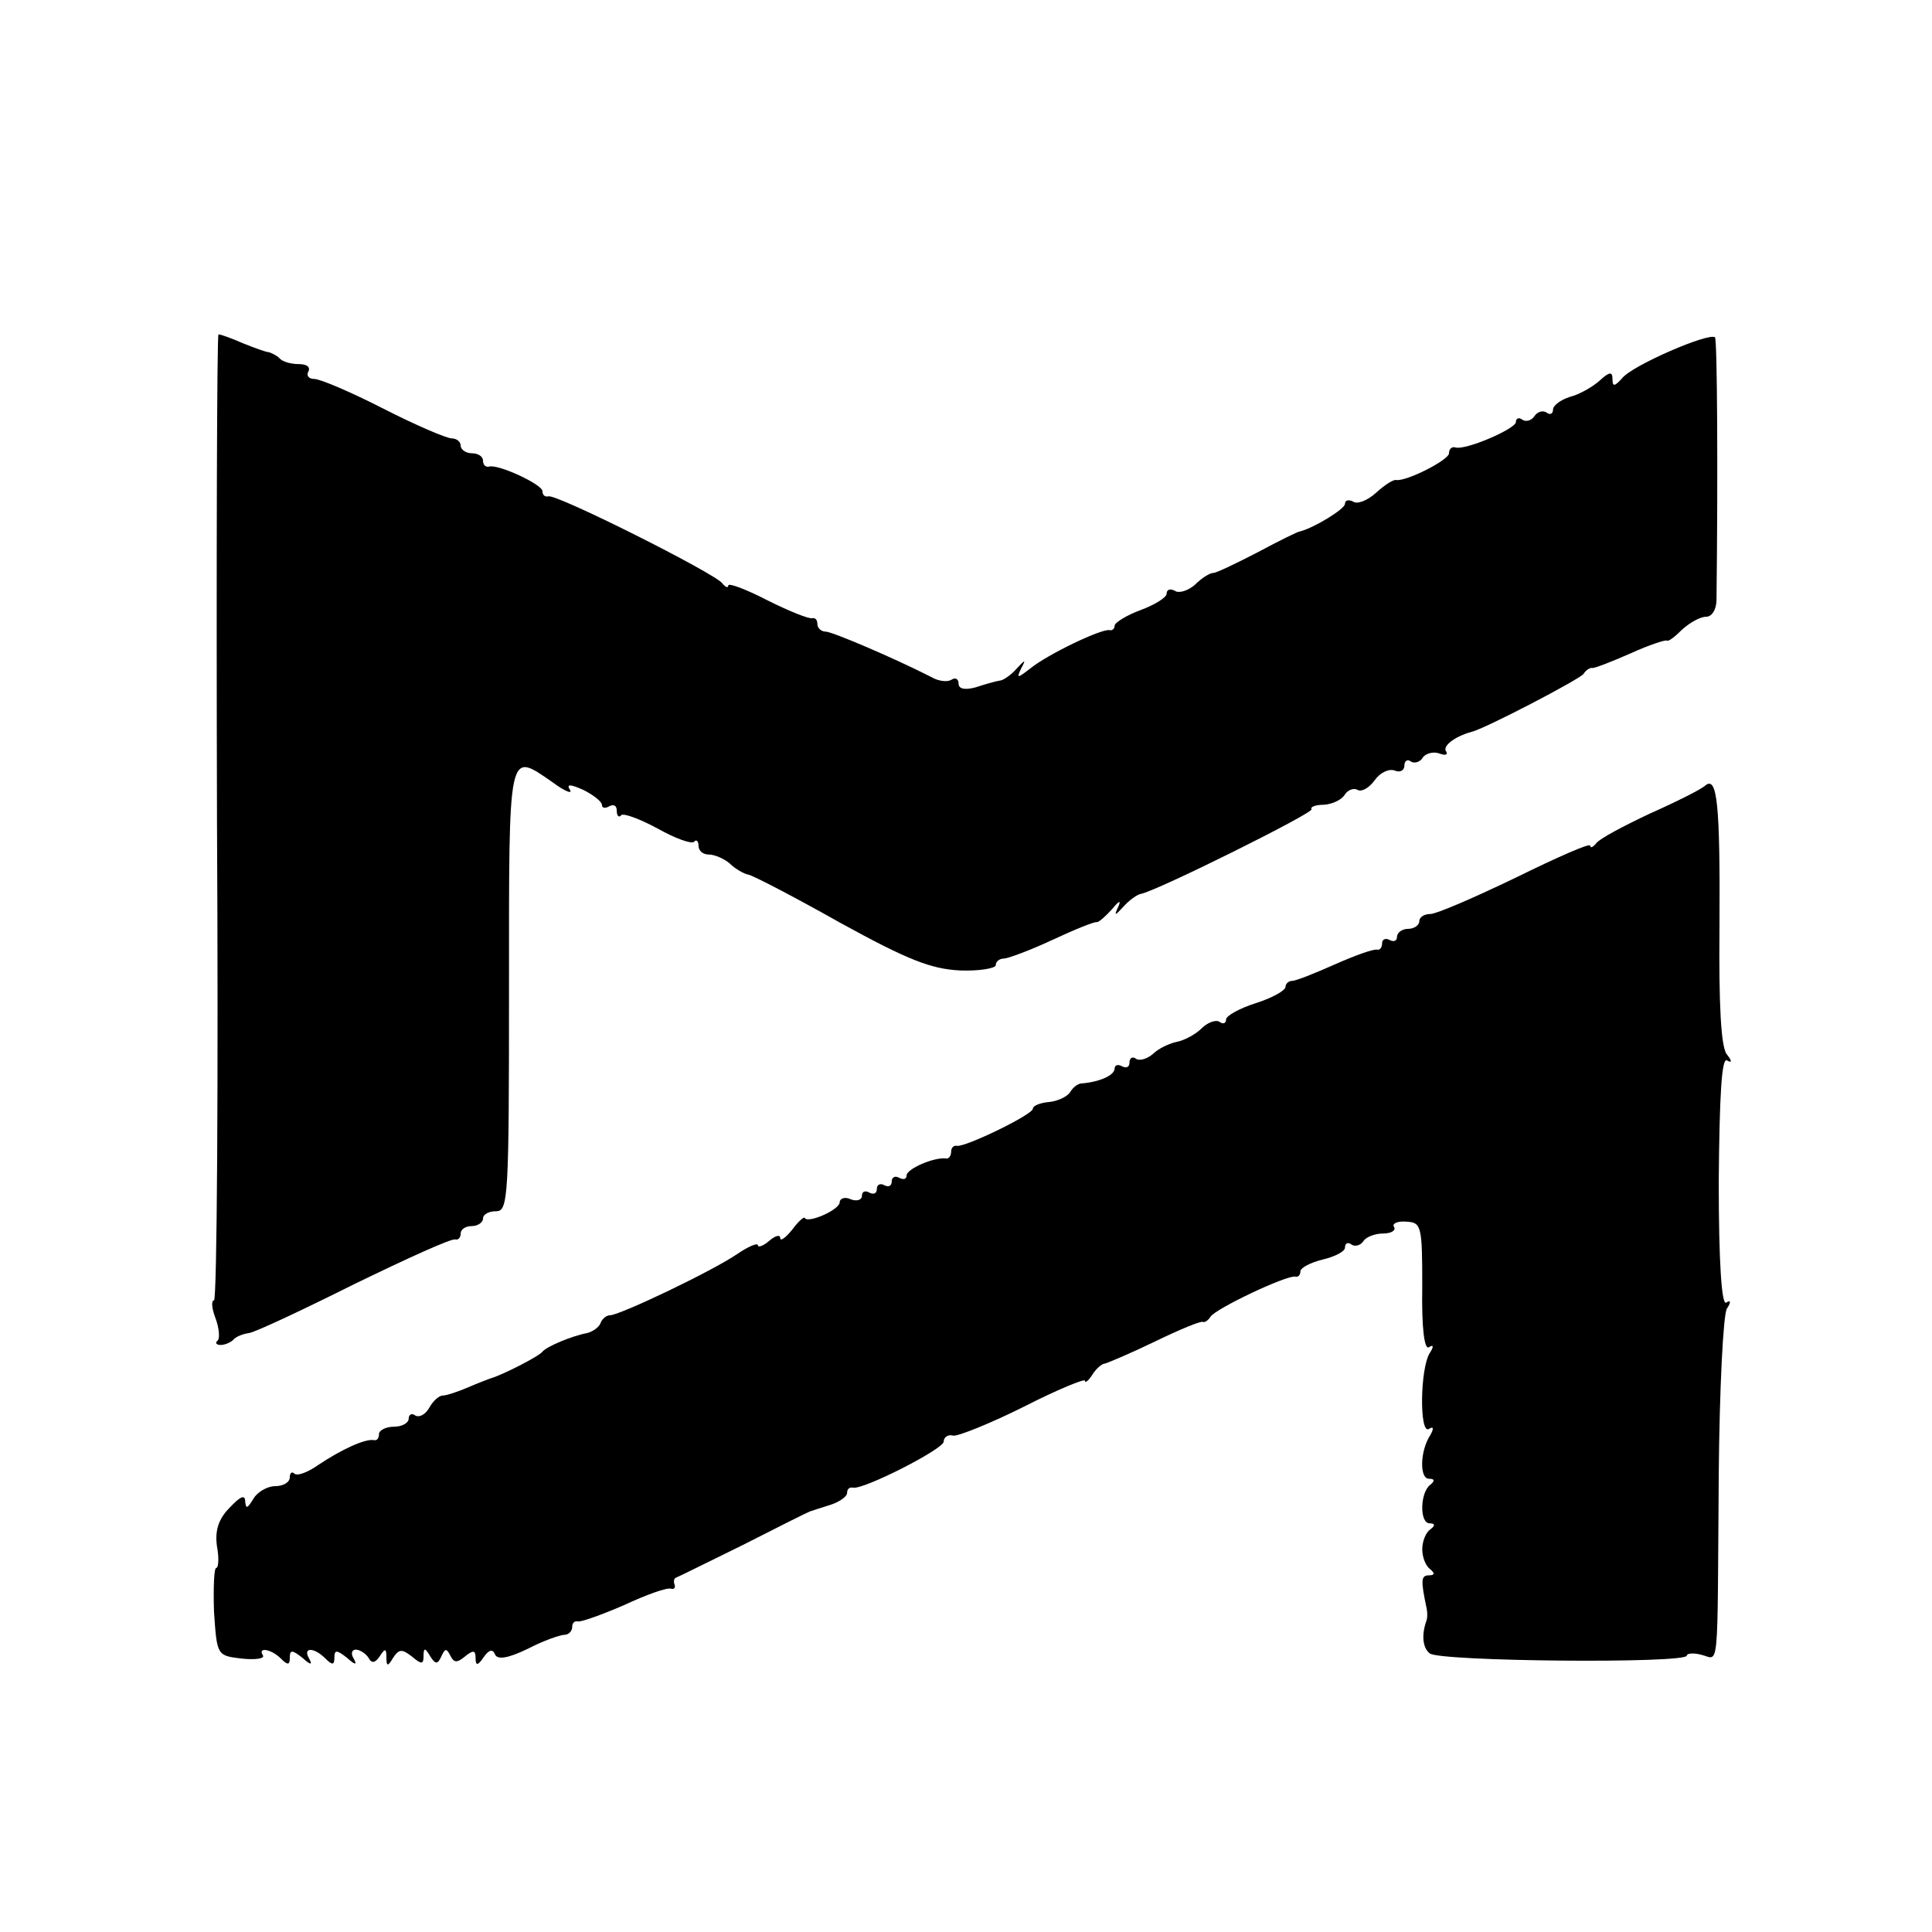
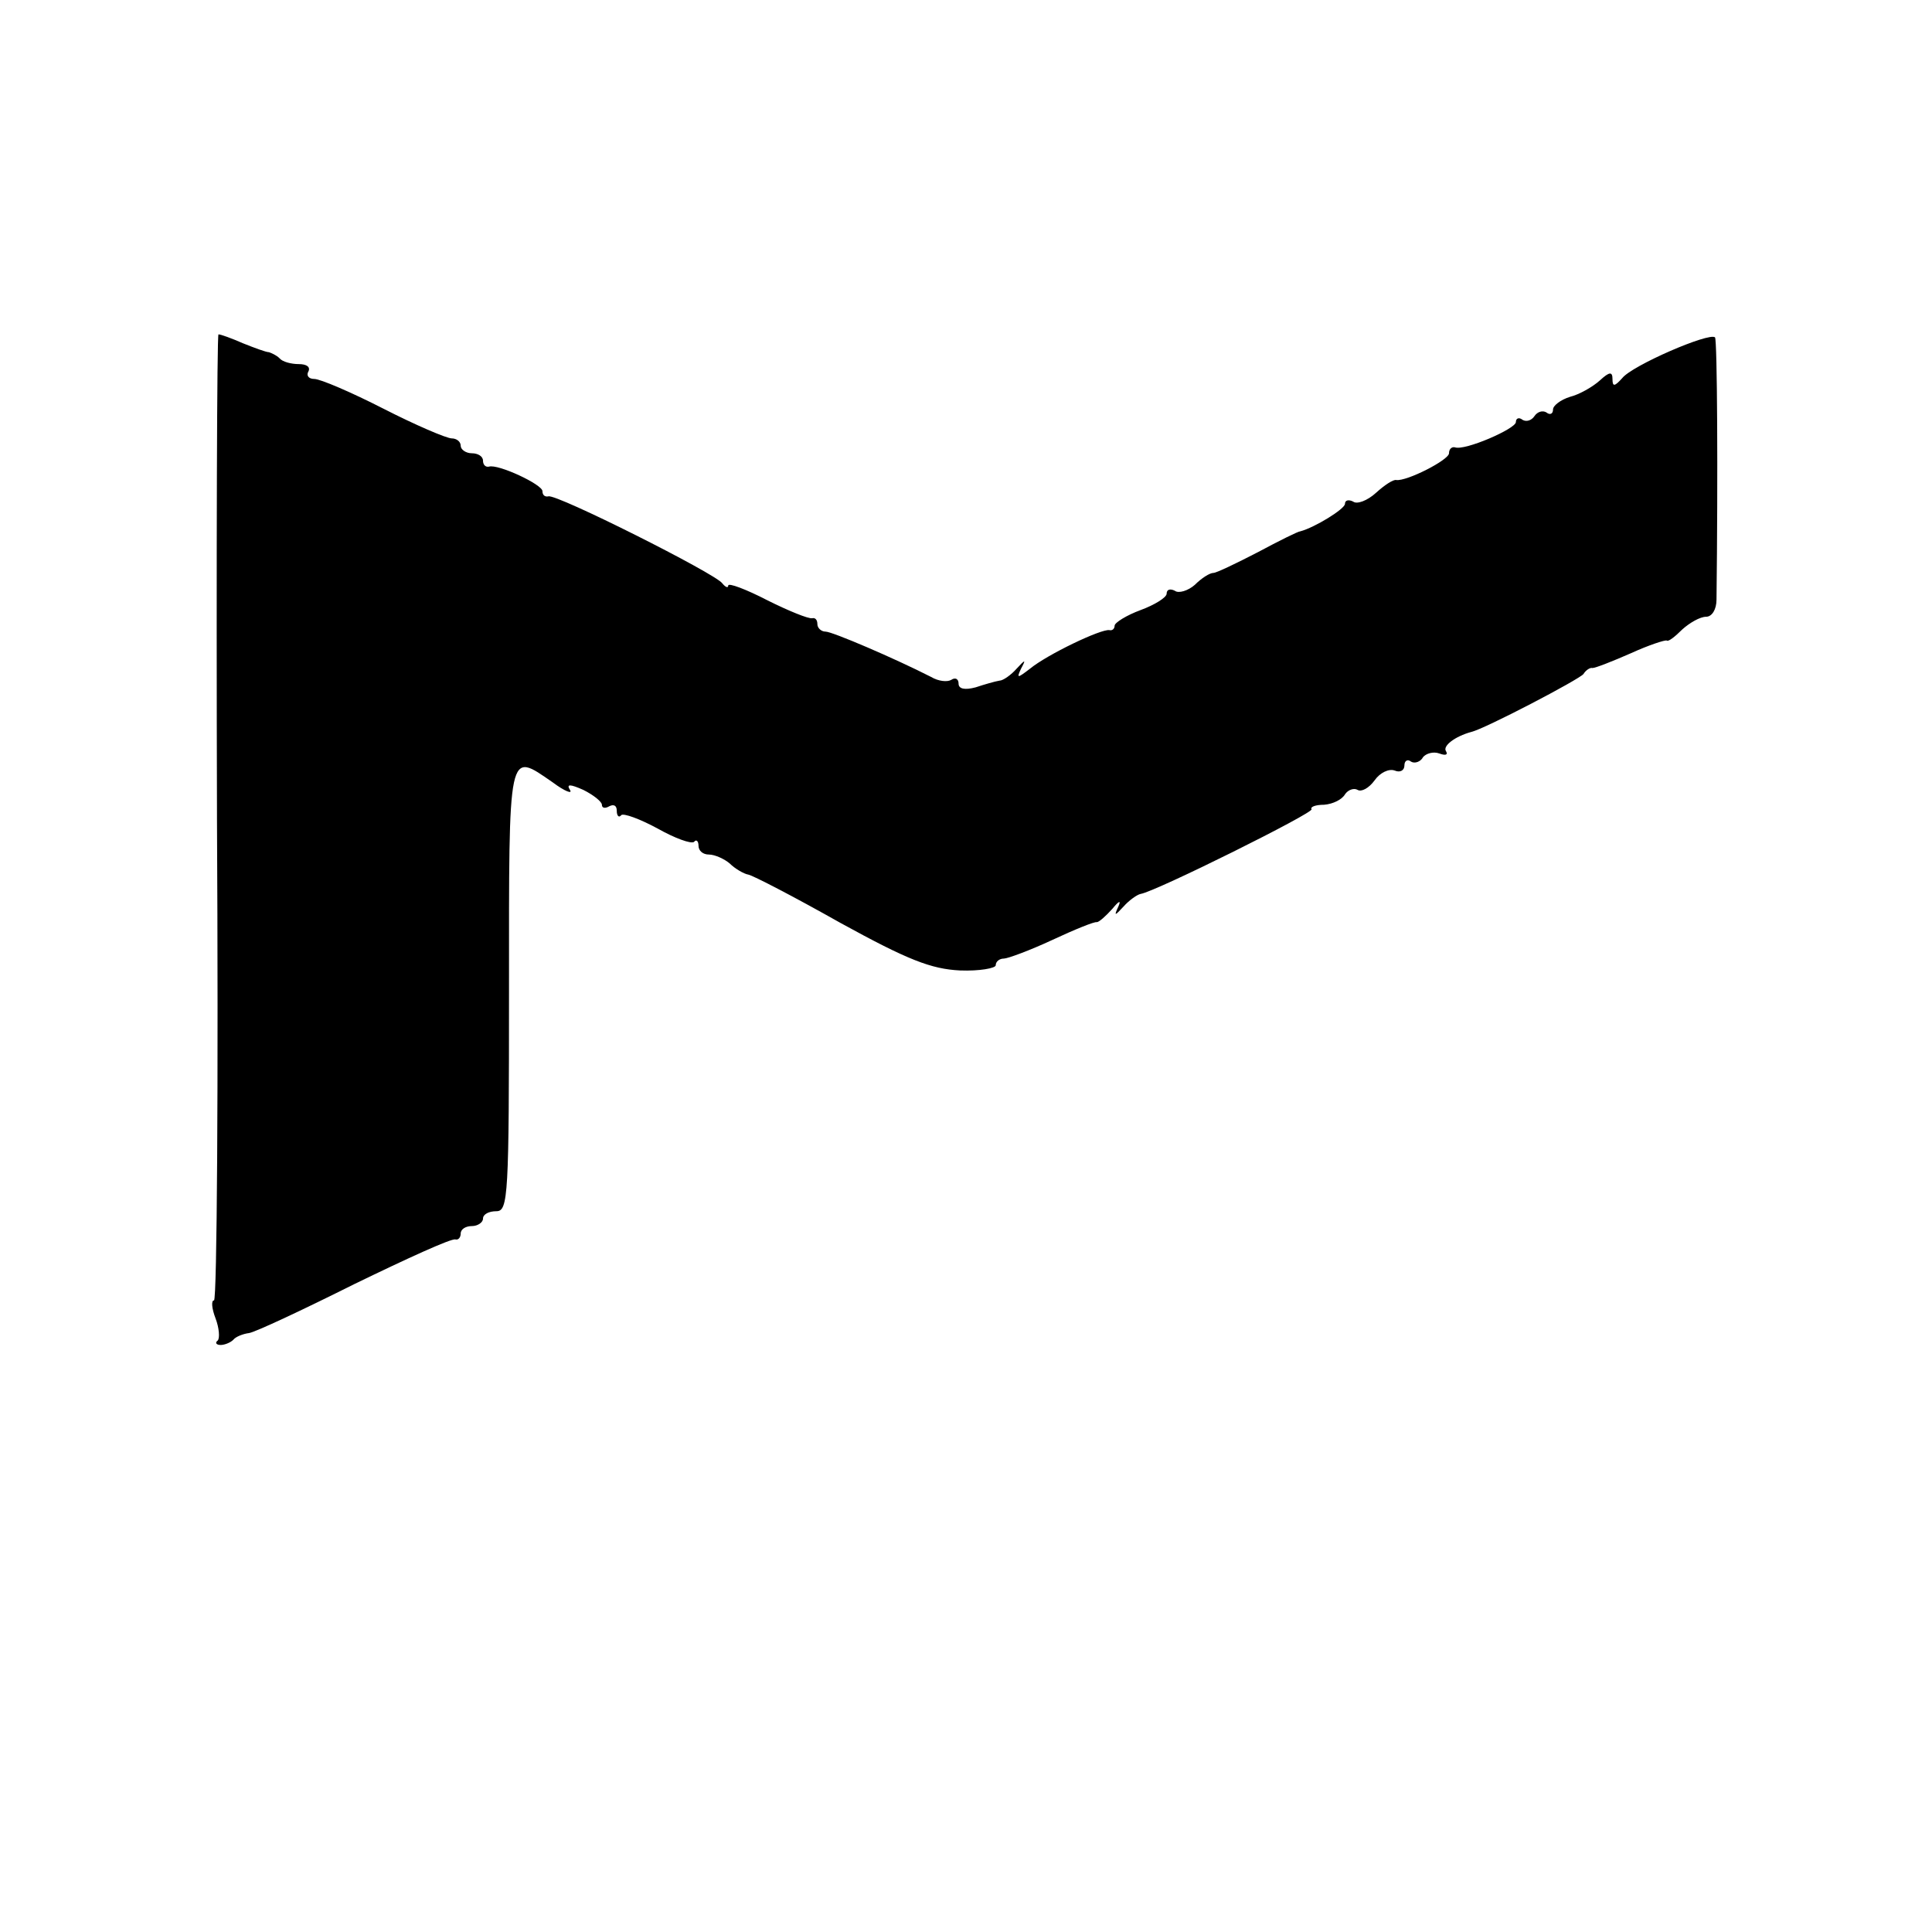
<svg xmlns="http://www.w3.org/2000/svg" version="1.0" width="260pt" height="260pt" viewBox="0 0 260 260" preserveAspectRatio="xMidYMid meet">
  <g transform="translate(0,260) scale(0.1,-0.1)" fill="#000000" stroke="none">
    <path d="M292 1500 c2 -358 0 -650 -4 -650 -4 0 -3 -11 2 -24 5 -13 6 -27 3 -30 -4 -3 -2 -6 4 -6 5 0 13 3 17 7 3 4 13 8 21 9 8 1 72 31 142 66 70 34 131 62 136 60 4 -1 7 3 7 8 0 6 7 10 15 10 8 0 15 5 15 10 0 6 8 10 18 10 16 0 17 21 17 298 0 329 -2 321 59 279 16 -12 27 -16 23 -10 -5 8 0 8 18 0 14 -7 25 -16 25 -20 0 -5 5 -5 10 -2 6 3 10 1 10 -6 0 -7 3 -10 6 -6 3 3 25 -5 49 -18 23 -13 45 -21 49 -18 3 4 6 1 6 -5 0 -7 6 -12 14 -12 8 0 21 -6 28 -12 7 -7 19 -14 25 -15 6 -1 62 -30 124 -65 91 -50 122 -62 161 -64 26 -1 48 3 48 7 0 5 5 9 11 9 5 0 35 11 65 25 30 14 57 25 60 24 3 0 12 8 21 18 9 11 12 12 8 3 -6 -13 -5 -13 7 0 7 8 18 16 23 17 20 3 235 110 230 114 -2 3 5 6 17 6 12 1 24 7 28 14 4 6 12 9 17 6 5 -3 15 2 23 13 7 10 19 16 27 13 7 -3 13 0 13 7 0 6 4 9 9 5 5 -3 13 0 16 6 4 5 14 8 22 5 8 -3 12 -2 9 3 -5 7 12 20 34 26 18 4 146 71 151 78 3 5 9 9 12 8 4 0 27 9 52 20 24 11 46 18 48 17 2 -2 11 5 21 15 10 9 24 17 32 17 8 0 14 10 14 23 2 167 1 349 -2 353 -8 7 -112 -38 -125 -55 -10 -11 -13 -12 -13 -1 0 10 -4 10 -17 -2 -10 -9 -28 -19 -40 -22 -13 -4 -23 -12 -23 -17 0 -6 -4 -8 -9 -4 -5 3 -12 1 -16 -5 -4 -6 -11 -8 -16 -5 -5 4 -9 2 -9 -3 0 -9 -69 -39 -82 -34 -4 1 -8 -2 -8 -8 0 -9 -57 -38 -71 -36 -4 1 -16 -7 -27 -17 -12 -11 -26 -16 -31 -12 -6 3 -11 2 -11 -3 0 -7 -41 -32 -60 -37 -3 0 -29 -13 -57 -28 -29 -15 -56 -28 -60 -28 -5 0 -16 -7 -25 -16 -9 -8 -22 -12 -27 -8 -6 3 -11 2 -11 -4 0 -5 -16 -15 -35 -22 -19 -7 -35 -17 -35 -21 0 -4 -3 -7 -7 -6 -11 2 -84 -33 -107 -52 -17 -13 -18 -13 -12 0 7 13 6 13 -6 0 -7 -8 -18 -16 -23 -16 -6 -1 -20 -5 -32 -9 -15 -4 -23 -2 -23 5 0 6 -4 9 -10 5 -5 -3 -17 -2 -27 4 -49 25 -133 61 -142 61 -6 0 -11 5 -11 10 0 6 -3 9 -7 8 -5 -1 -32 10 -60 24 -29 15 -53 24 -53 20 0 -4 -4 -2 -8 3 -9 13 -224 121 -234 117 -5 -1 -8 2 -8 7 0 9 -60 37 -72 33 -5 -1 -8 3 -8 8 0 6 -7 10 -15 10 -8 0 -15 5 -15 10 0 6 -6 10 -12 10 -7 0 -49 18 -92 40 -43 22 -85 40 -93 40 -8 0 -11 5 -8 10 3 6 -2 10 -13 10 -10 0 -22 3 -26 8 -4 4 -11 7 -14 8 -4 0 -20 6 -35 12 -16 7 -30 12 -33 12 -2 0 -3 -293 -2 -650z" />
-     <path d="M2295 1543 c-5 -5 -39 -22 -75 -38 -36 -17 -68 -34 -72 -40 -4 -5 -8 -7 -8 -3 0 4 -45 -16 -100 -43 -56 -27 -107 -49 -115 -49 -8 0 -15 -4 -15 -10 0 -5 -7 -10 -15 -10 -8 0 -15 -5 -15 -11 0 -5 -4 -7 -10 -4 -5 3 -10 1 -10 -4 0 -6 -3 -10 -7 -9 -5 1 -30 -8 -57 -20 -27 -12 -52 -22 -57 -22 -5 0 -9 -4 -9 -8 0 -5 -18 -15 -40 -22 -22 -7 -40 -17 -40 -22 0 -5 -4 -7 -9 -3 -5 3 -16 -1 -24 -9 -8 -8 -23 -16 -33 -18 -10 -2 -25 -9 -32 -16 -8 -7 -18 -10 -23 -7 -5 4 -9 1 -9 -5 0 -6 -4 -8 -10 -5 -5 3 -10 2 -10 -3 0 -9 -20 -18 -44 -20 -5 0 -12 -5 -16 -12 -4 -6 -17 -12 -28 -13 -12 -1 -22 -5 -22 -9 0 -8 -91 -52 -102 -50 -5 1 -8 -3 -8 -8 0 -5 -3 -10 -7 -9 -16 2 -53 -14 -53 -23 0 -5 -4 -6 -10 -3 -5 3 -10 1 -10 -5 0 -6 -4 -8 -10 -5 -5 3 -10 1 -10 -5 0 -6 -4 -8 -10 -5 -5 3 -10 2 -10 -4 0 -6 -7 -8 -15 -5 -8 4 -15 1 -15 -4 0 -10 -43 -29 -47 -21 -1 2 -9 -5 -17 -16 -9 -11 -16 -16 -16 -11 0 5 -7 3 -15 -4 -8 -7 -15 -9 -15 -6 0 4 -12 -1 -27 -11 -33 -23 -159 -83 -172 -83 -5 0 -11 -5 -13 -11 -2 -5 -10 -11 -18 -13 -21 -4 -54 -18 -60 -25 -4 -6 -55 -32 -70 -36 -3 -1 -16 -6 -30 -12 -14 -6 -29 -11 -34 -11 -5 0 -13 -7 -18 -16 -5 -9 -13 -14 -19 -11 -5 4 -9 1 -9 -4 0 -6 -9 -11 -20 -11 -11 0 -20 -5 -20 -10 0 -6 -3 -9 -7 -8 -12 2 -44 -13 -74 -33 -14 -10 -29 -16 -33 -12 -3 3 -6 1 -6 -5 0 -7 -9 -12 -20 -12 -10 0 -24 -8 -29 -17 -8 -13 -10 -14 -11 -4 0 10 -6 8 -21 -8 -15 -15 -20 -31 -17 -52 3 -16 2 -29 -1 -29 -3 0 -4 -27 -3 -59 4 -59 4 -59 37 -63 19 -2 31 0 29 4 -8 12 11 9 24 -4 9 -9 12 -9 12 1 0 11 3 11 17 0 11 -10 14 -10 9 -1 -9 15 6 16 22 0 9 -9 12 -9 12 1 0 11 3 11 17 0 11 -10 14 -10 9 -1 -4 6 -3 12 3 12 5 0 13 -5 17 -11 4 -8 9 -7 15 2 7 11 9 11 9 -1 0 -13 2 -13 9 -1 8 12 12 12 25 2 13 -11 16 -11 16 0 0 12 2 12 9 0 7 -11 10 -11 15 0 5 11 7 11 12 1 5 -10 9 -10 20 -1 11 9 14 8 14 -2 0 -11 3 -11 11 1 7 10 12 11 15 4 3 -8 17 -6 44 7 21 11 44 19 50 19 5 0 10 5 10 10 0 6 3 9 8 8 4 -1 32 9 62 22 30 14 58 24 63 22 4 -1 6 1 5 5 -2 5 -1 9 2 10 3 1 43 21 90 44 47 24 87 44 90 45 3 1 15 5 28 9 12 4 22 11 22 16 0 5 3 8 8 7 14 -3 122 52 122 62 0 6 6 10 13 8 6 -1 49 16 95 39 45 23 82 38 82 35 0 -4 5 0 10 8 5 8 13 15 17 15 4 1 35 14 68 30 33 16 62 28 64 26 2 -1 7 2 10 7 7 11 102 56 114 54 4 -1 7 2 7 7 0 5 14 12 30 16 17 4 30 11 30 16 0 6 4 8 9 4 5 -3 12 -1 16 5 3 5 15 10 26 10 11 0 18 4 15 9 -3 4 4 8 16 7 21 -1 22 -5 22 -88 -1 -56 3 -85 9 -81 6 4 7 1 1 -8 -13 -21 -14 -110 -1 -102 6 4 7 1 2 -8 -14 -21 -15 -59 -2 -59 8 0 8 -3 2 -8 -14 -10 -15 -52 -1 -52 7 0 8 -3 1 -8 -6 -4 -11 -16 -11 -27 0 -11 5 -23 11 -27 6 -5 6 -8 -2 -8 -11 0 -11 -7 -3 -45 1 -5 1 -12 0 -15 -7 -19 -6 -37 4 -45 12 -11 346 -14 346 -3 0 3 9 4 20 1 24 -6 21 -30 23 242 1 116 6 216 11 224 6 9 5 12 -1 8 -6 -4 -10 53 -10 163 1 117 4 167 11 163 7 -4 7 -1 0 8 -8 9 -11 67 -10 171 1 166 -3 204 -19 191z" />
  </g>
</svg>